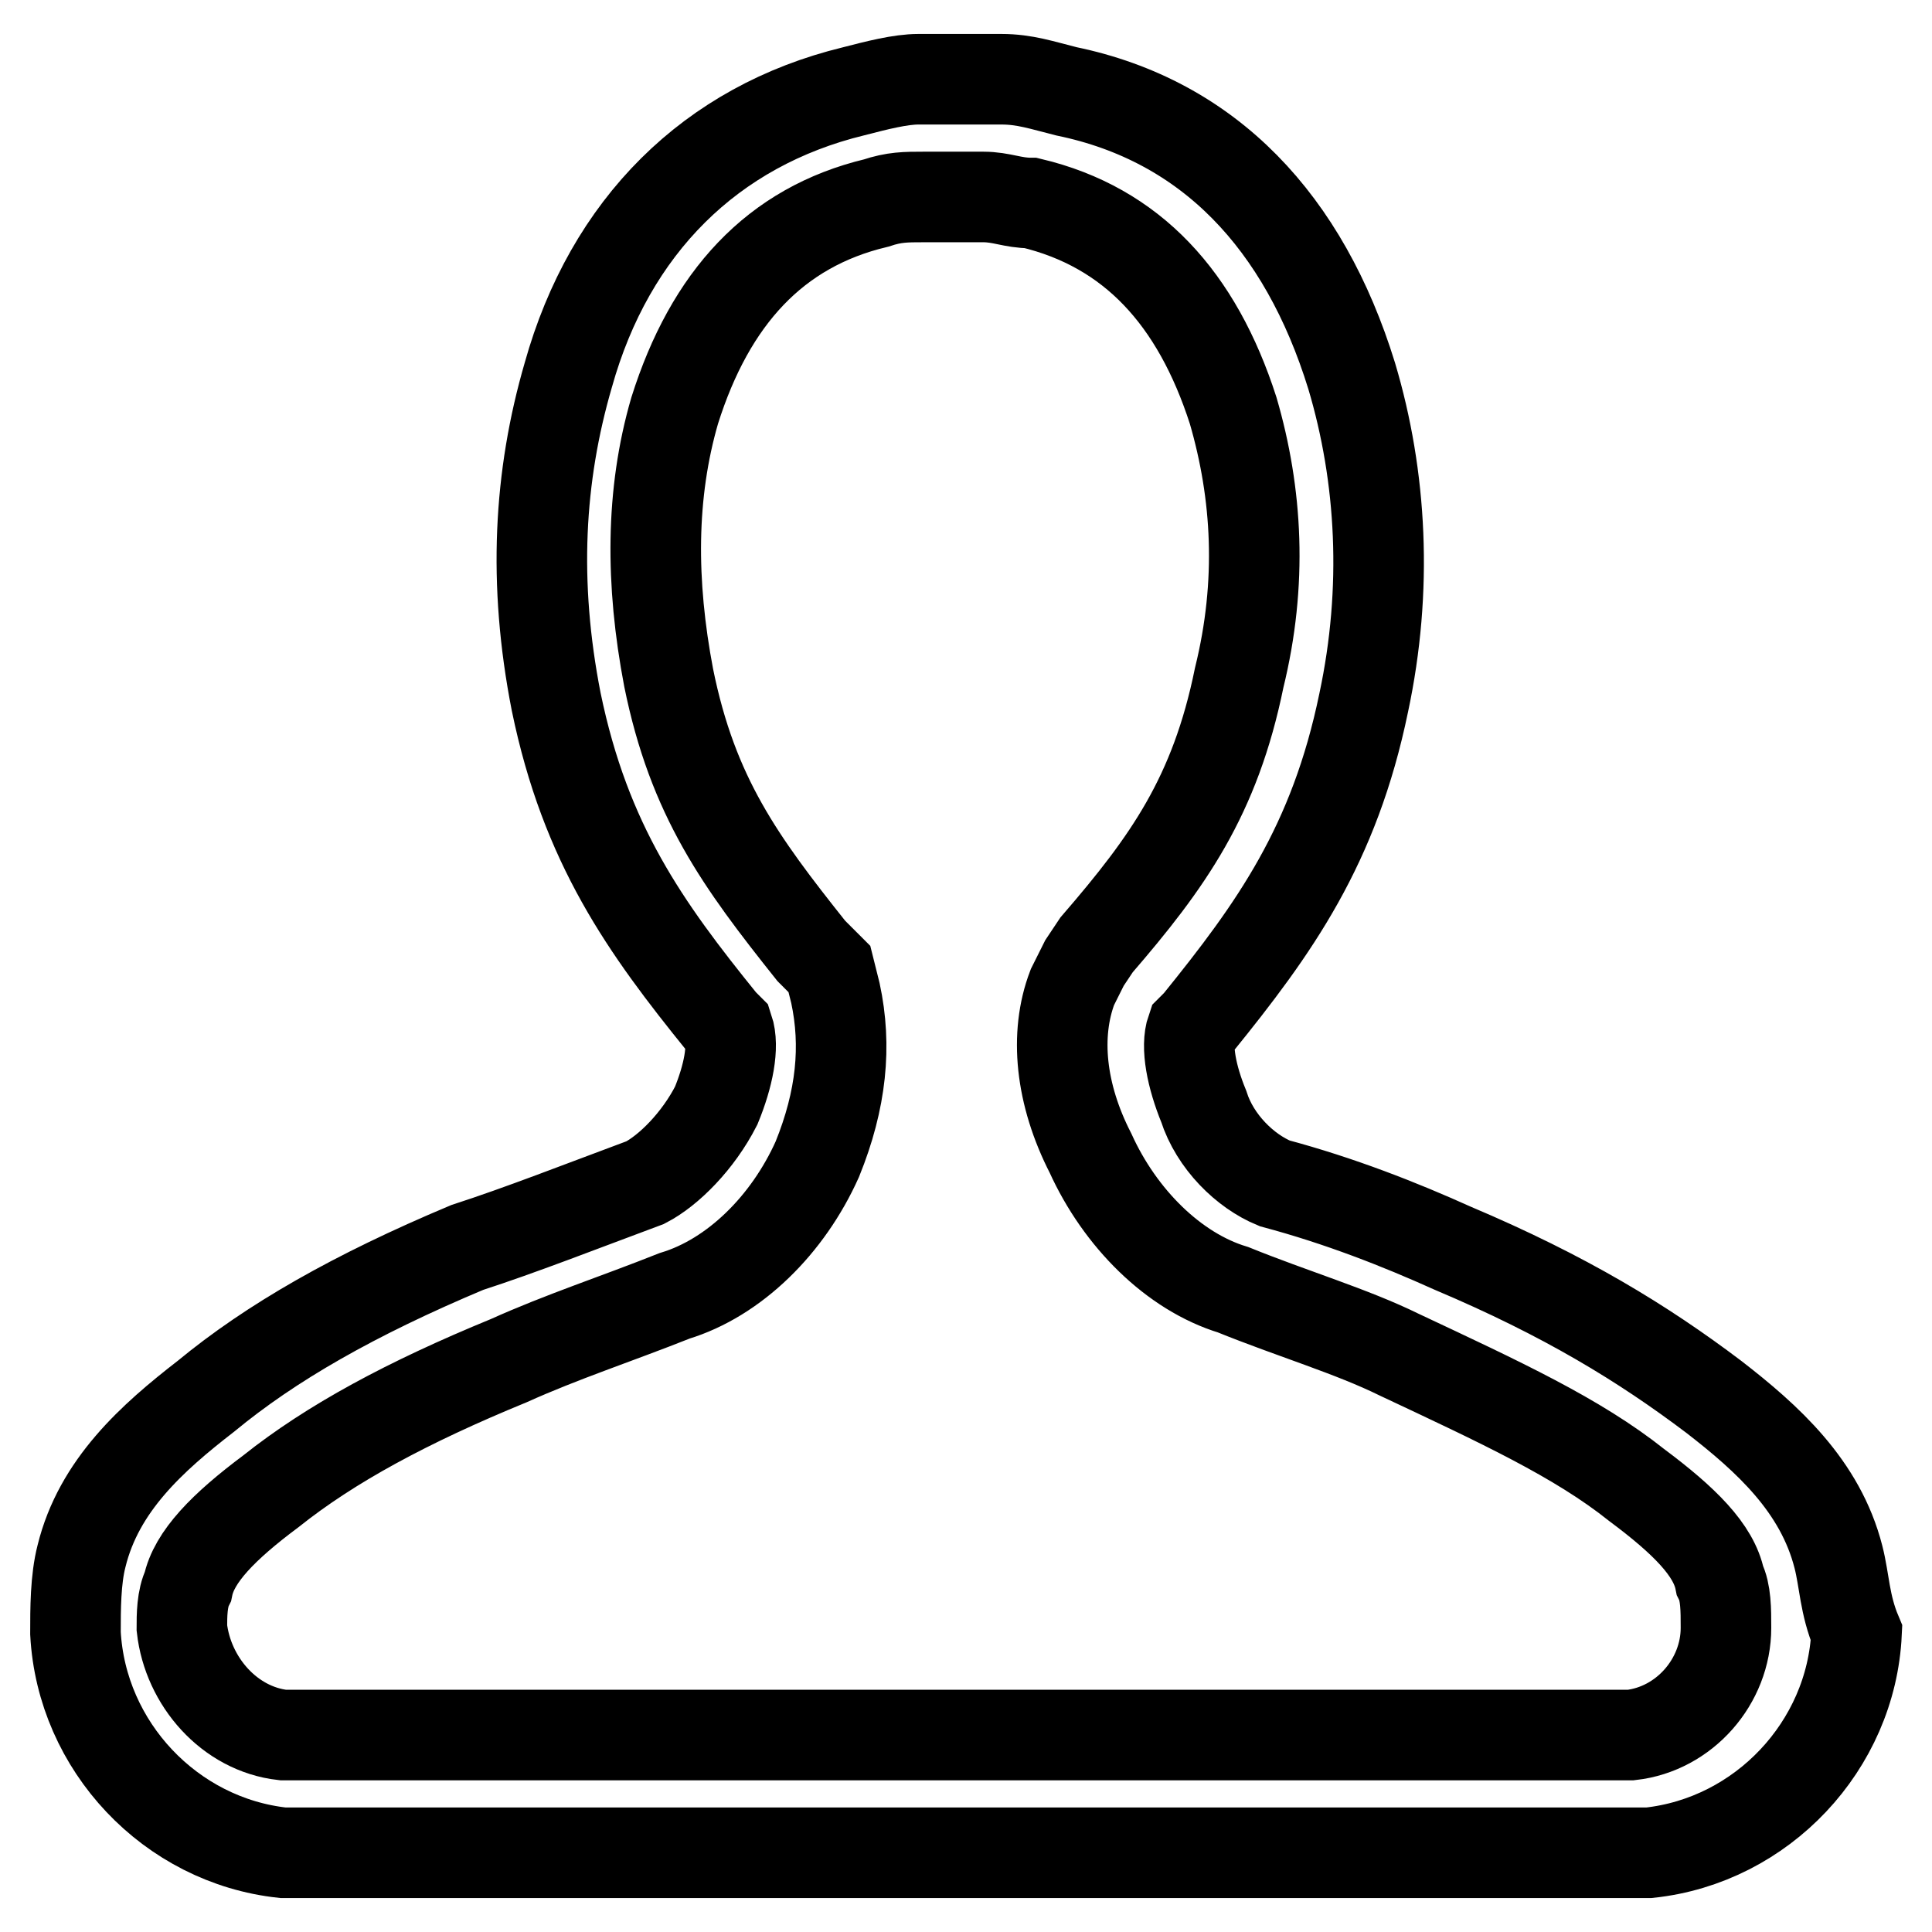
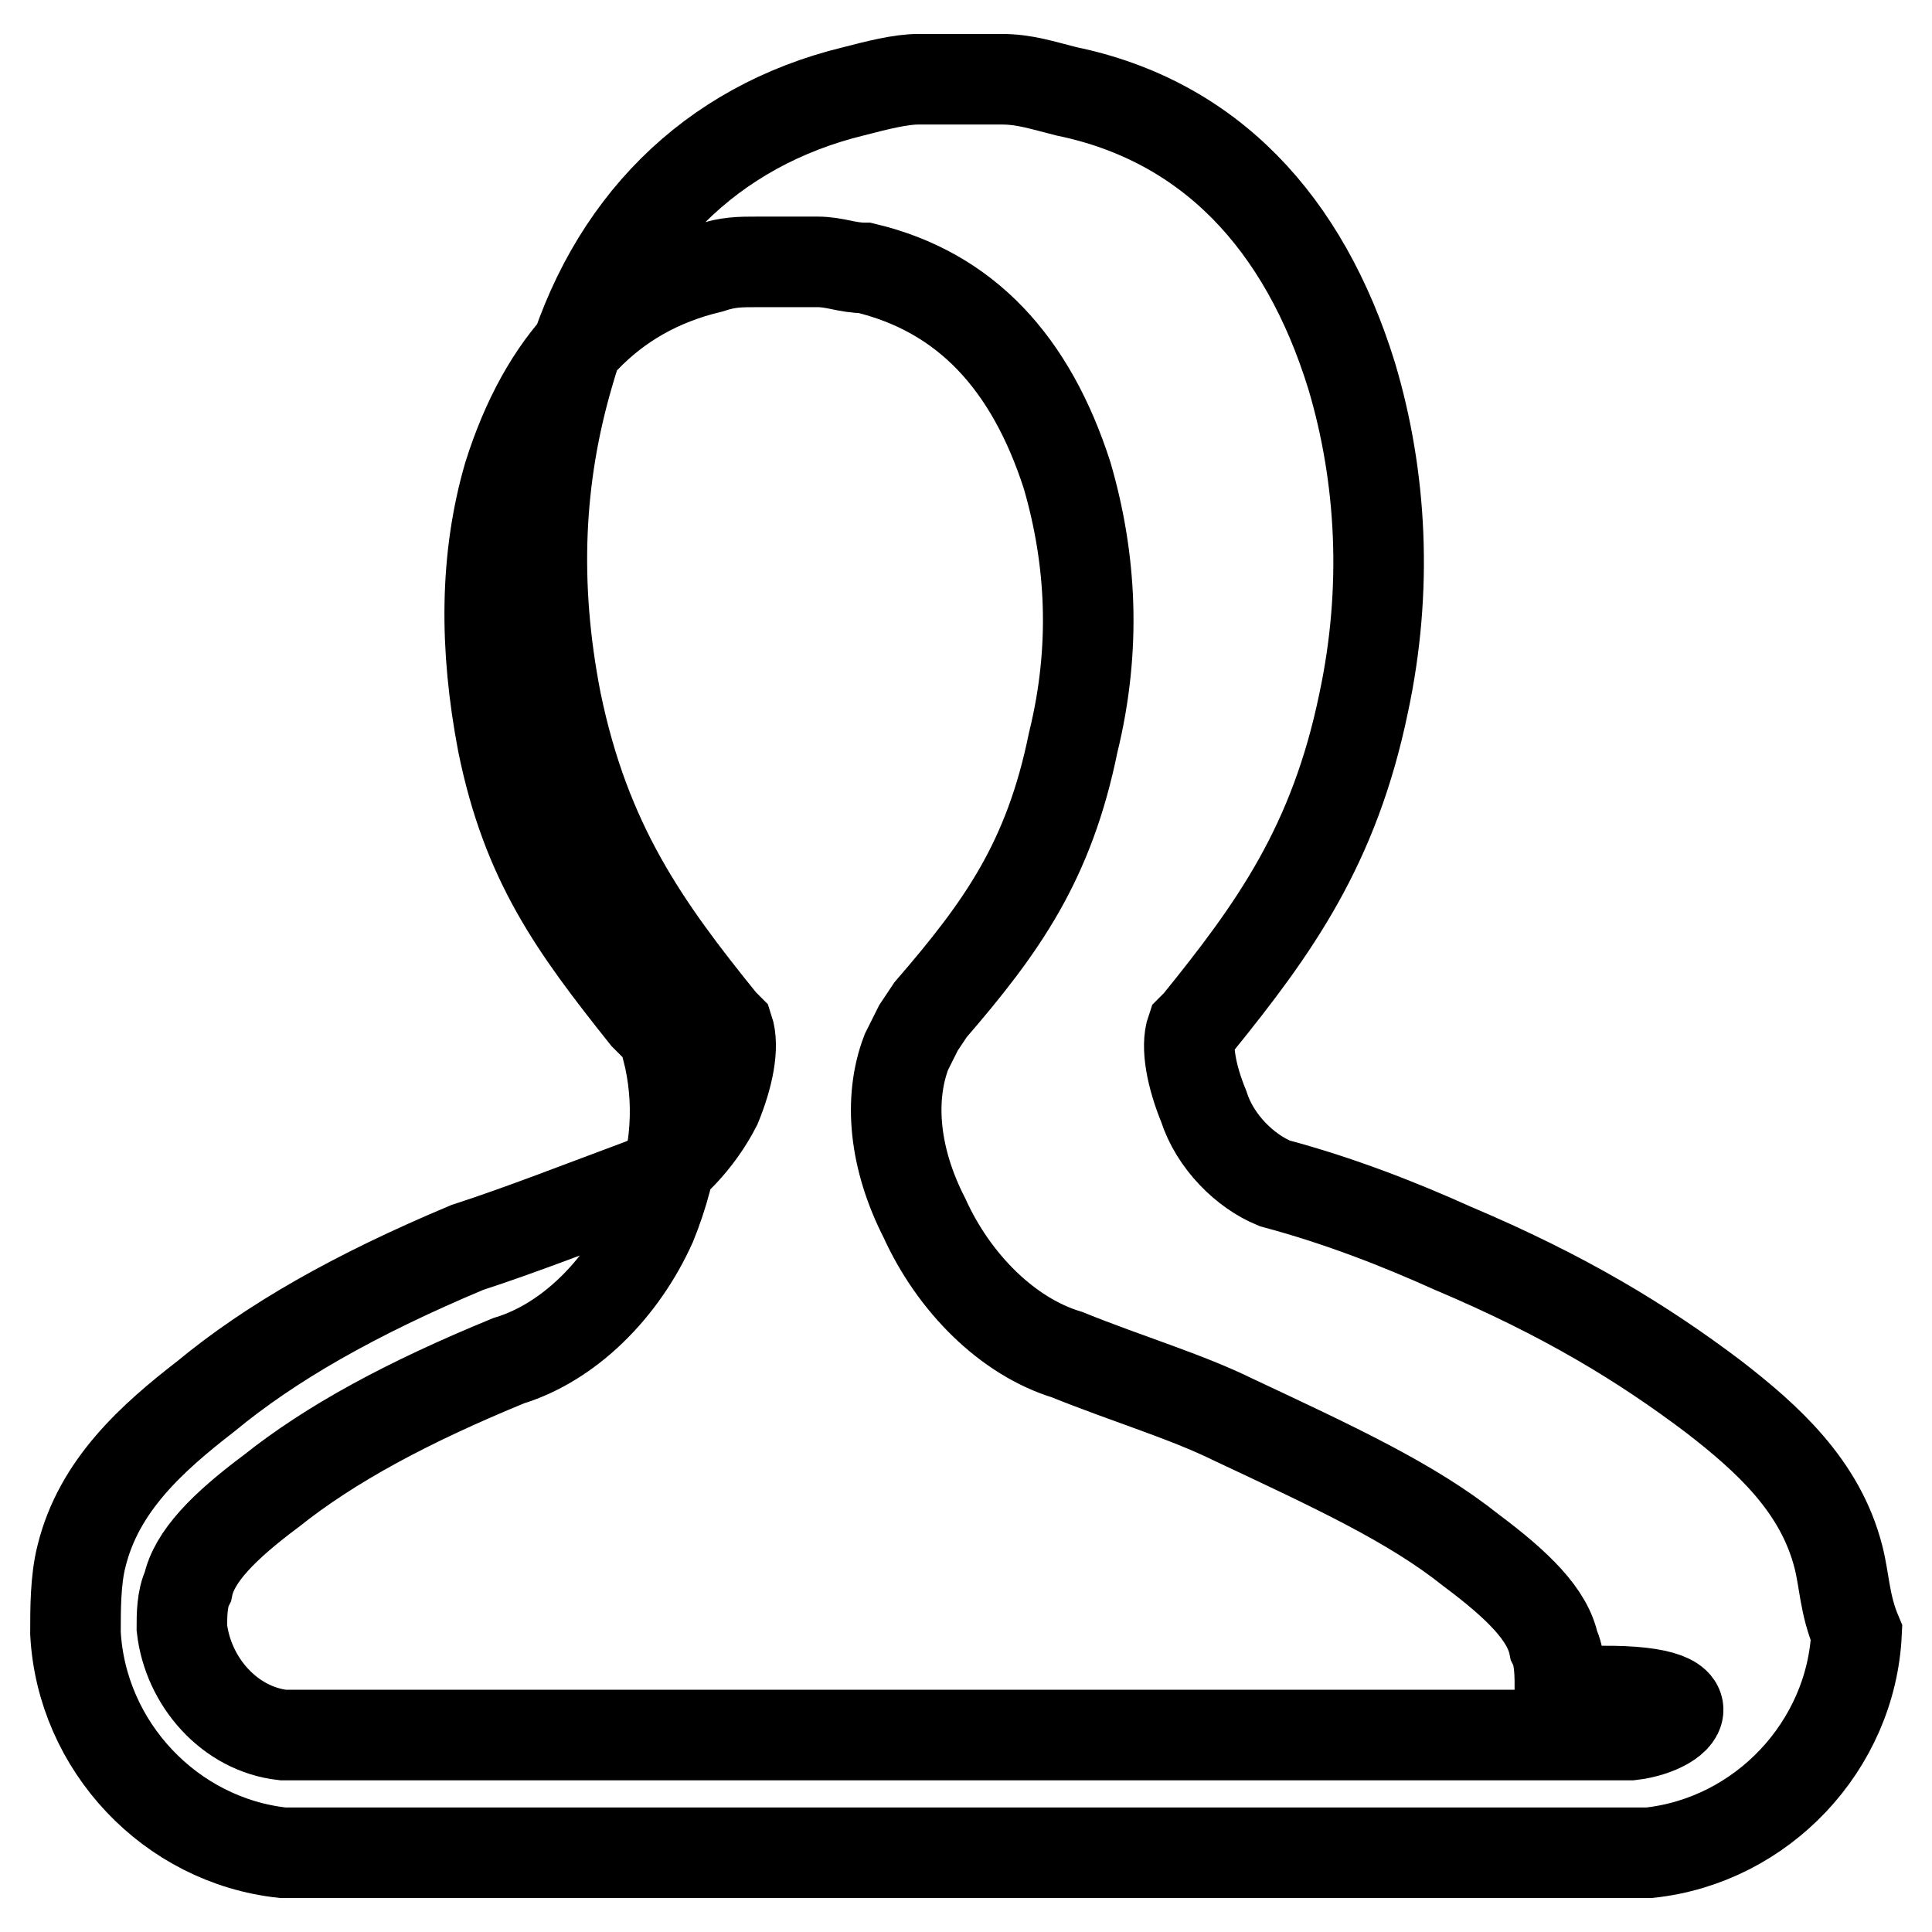
<svg xmlns="http://www.w3.org/2000/svg" version="1.1" x="0px" y="0px" viewBox="0 0 256 256" enable-background="new 0 0 256 256" xml:space="preserve">
  <g>
    <g>
-       <path stroke-width="12" fill-opacity="0" stroke="#000000" d="M243.6,206.3c-2.4-9.4-9.4-15.7-16.5-21.2c-9.4-7.1-19.7-13.4-34.6-19.7c-7.1-3.2-15-6.3-23.6-8.6c-3.9-1.6-7.9-5.5-9.4-10.2c-1.6-3.9-2.4-7.9-1.6-10.2l0.8-0.8c10.2-12.6,18.1-23.6,22-42.5c3.2-15,2.4-29.9-1.6-43.3c-6.3-20.4-18.9-33.8-37.8-37.7c-3.2-0.8-5.5-1.6-8.6-1.6l0,0h-5.5h-5.5l0,0c-2.4,0-5.5,0.8-8.6,1.6C94.2,16.7,80.8,30,75.3,49.7c-3.9,13.4-4.7,27.5-1.6,43.3c3.9,18.9,11.8,29.9,22,42.5l0.8,0.8c0.8,2.4,0,6.3-1.6,10.2c-2.4,4.7-6.3,8.6-9.4,10.2c-8.6,3.2-16.5,6.3-23.6,8.6c-15,6.3-26,12.6-34.6,19.7c-7.1,5.5-14.2,11.8-16.5,21.2c-0.8,3.1-0.8,7-0.8,10.2c0.8,15,12.6,27.5,27.5,29.1l0,0c0.8,0,2.4,0,3.2,0H128h87.3c0.8,0,2.4,0,3.2,0l0,0c15-1.6,26.8-14.2,27.5-29.1C244.4,212.6,244.4,209.4,243.6,206.3z M216.1,229.9c-0.8,0-0.8,0-1.6,0H39.1c-0.8,0-0.8,0-1.6,0c-7.1-0.8-12.6-7.1-13.4-14.2c0-1.6,0-3.9,0.8-5.5c0.8-3.9,4.7-7.9,11-12.6c7.9-6.3,18.1-11.8,31.5-17.3c7.1-3.2,14.2-5.5,22-8.6c7.9-2.4,15-9.4,18.9-18.1c3.2-7.9,3.9-15,2.4-22l-0.8-3.2l-2.4-2.4c-9.4-11.8-15.7-20.4-18.9-36.2c-2.4-12.6-2.4-24.4,0.8-35.4c4.7-14.9,13.3-24.3,26.7-27.5c2.4-0.8,3.9-0.8,6.3-0.8h2.4h3.9h1.6c2.4,0,3.9,0.8,6.3,0.8c13.4,3.2,22,12.6,26.8,27.5c3.2,11,3.9,22.8,0.8,35.4c-3.2,15.7-9.4,24.4-18.9,35.4l-1.6,2.4l-1.6,3.2c-2.4,6.3-1.6,14.2,2.4,22c3.9,8.6,11,15.7,18.9,18.1c7.9,3.2,15.7,5.5,22,8.6c13.4,6.3,23.6,11,31.5,17.3c6.3,4.7,10.2,8.6,11,12.6c0.8,1.6,0.8,3.9,0.8,6.3C228.7,222.8,223.2,229.1,216.1,229.9z" />
+       <path stroke-width="12" fill-opacity="0" stroke="#000000" d="M243.6,206.3c-2.4-9.4-9.4-15.7-16.5-21.2c-9.4-7.1-19.7-13.4-34.6-19.7c-7.1-3.2-15-6.3-23.6-8.6c-3.9-1.6-7.9-5.5-9.4-10.2c-1.6-3.9-2.4-7.9-1.6-10.2l0.8-0.8c10.2-12.6,18.1-23.6,22-42.5c3.2-15,2.4-29.9-1.6-43.3c-6.3-20.4-18.9-33.8-37.8-37.7c-3.2-0.8-5.5-1.6-8.6-1.6l0,0h-5.5h-5.5l0,0c-2.4,0-5.5,0.8-8.6,1.6C94.2,16.7,80.8,30,75.3,49.7c-3.9,13.4-4.7,27.5-1.6,43.3c3.9,18.9,11.8,29.9,22,42.5l0.8,0.8c0.8,2.4,0,6.3-1.6,10.2c-2.4,4.7-6.3,8.6-9.4,10.2c-8.6,3.2-16.5,6.3-23.6,8.6c-15,6.3-26,12.6-34.6,19.7c-7.1,5.5-14.2,11.8-16.5,21.2c-0.8,3.1-0.8,7-0.8,10.2c0.8,15,12.6,27.5,27.5,29.1l0,0c0.8,0,2.4,0,3.2,0H128h87.3c0.8,0,2.4,0,3.2,0l0,0c15-1.6,26.8-14.2,27.5-29.1C244.4,212.6,244.4,209.4,243.6,206.3z M216.1,229.9c-0.8,0-0.8,0-1.6,0H39.1c-0.8,0-0.8,0-1.6,0c-7.1-0.8-12.6-7.1-13.4-14.2c0-1.6,0-3.9,0.8-5.5c0.8-3.9,4.7-7.9,11-12.6c7.9-6.3,18.1-11.8,31.5-17.3c7.9-2.4,15-9.4,18.9-18.1c3.2-7.9,3.9-15,2.4-22l-0.8-3.2l-2.4-2.4c-9.4-11.8-15.7-20.4-18.9-36.2c-2.4-12.6-2.4-24.4,0.8-35.4c4.7-14.9,13.3-24.3,26.7-27.5c2.4-0.8,3.9-0.8,6.3-0.8h2.4h3.9h1.6c2.4,0,3.9,0.8,6.3,0.8c13.4,3.2,22,12.6,26.8,27.5c3.2,11,3.9,22.8,0.8,35.4c-3.2,15.7-9.4,24.4-18.9,35.4l-1.6,2.4l-1.6,3.2c-2.4,6.3-1.6,14.2,2.4,22c3.9,8.6,11,15.7,18.9,18.1c7.9,3.2,15.7,5.5,22,8.6c13.4,6.3,23.6,11,31.5,17.3c6.3,4.7,10.2,8.6,11,12.6c0.8,1.6,0.8,3.9,0.8,6.3C228.7,222.8,223.2,229.1,216.1,229.9z" />
    </g>
  </g>
</svg>